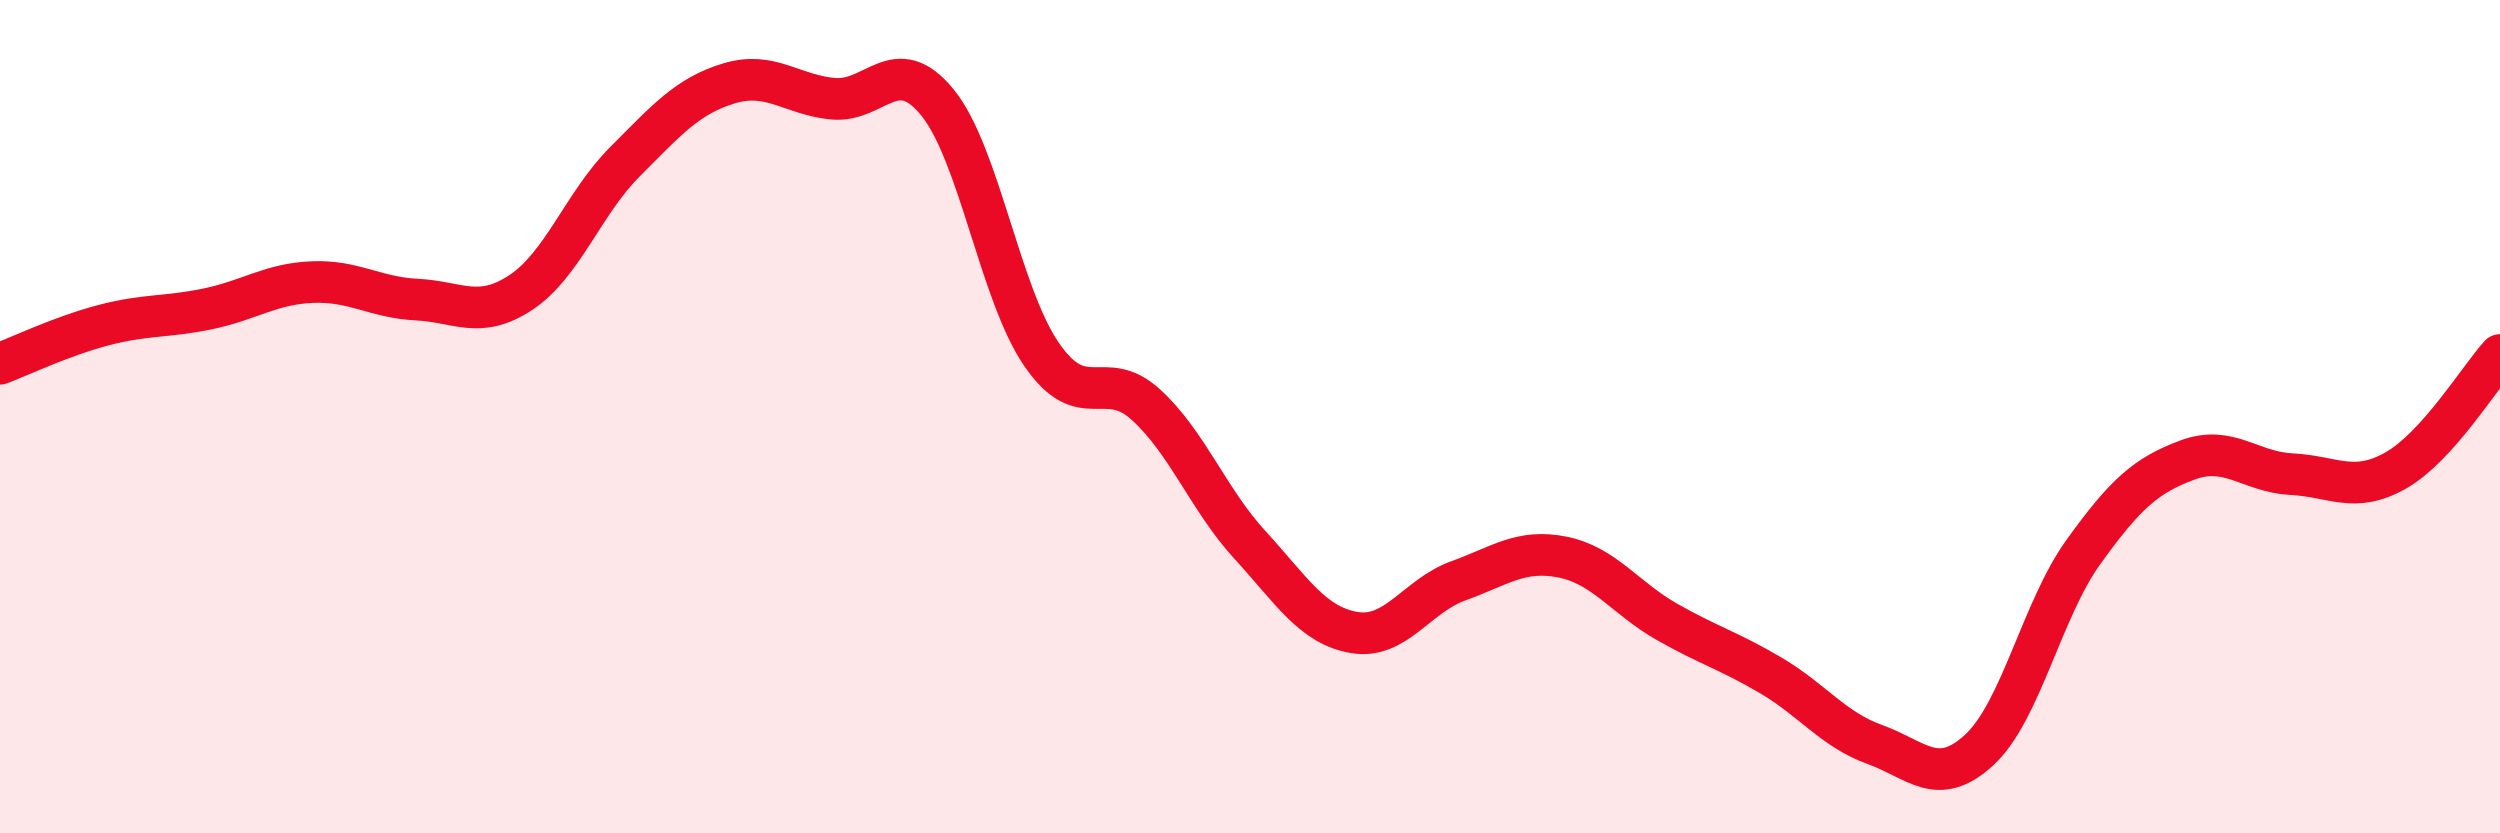
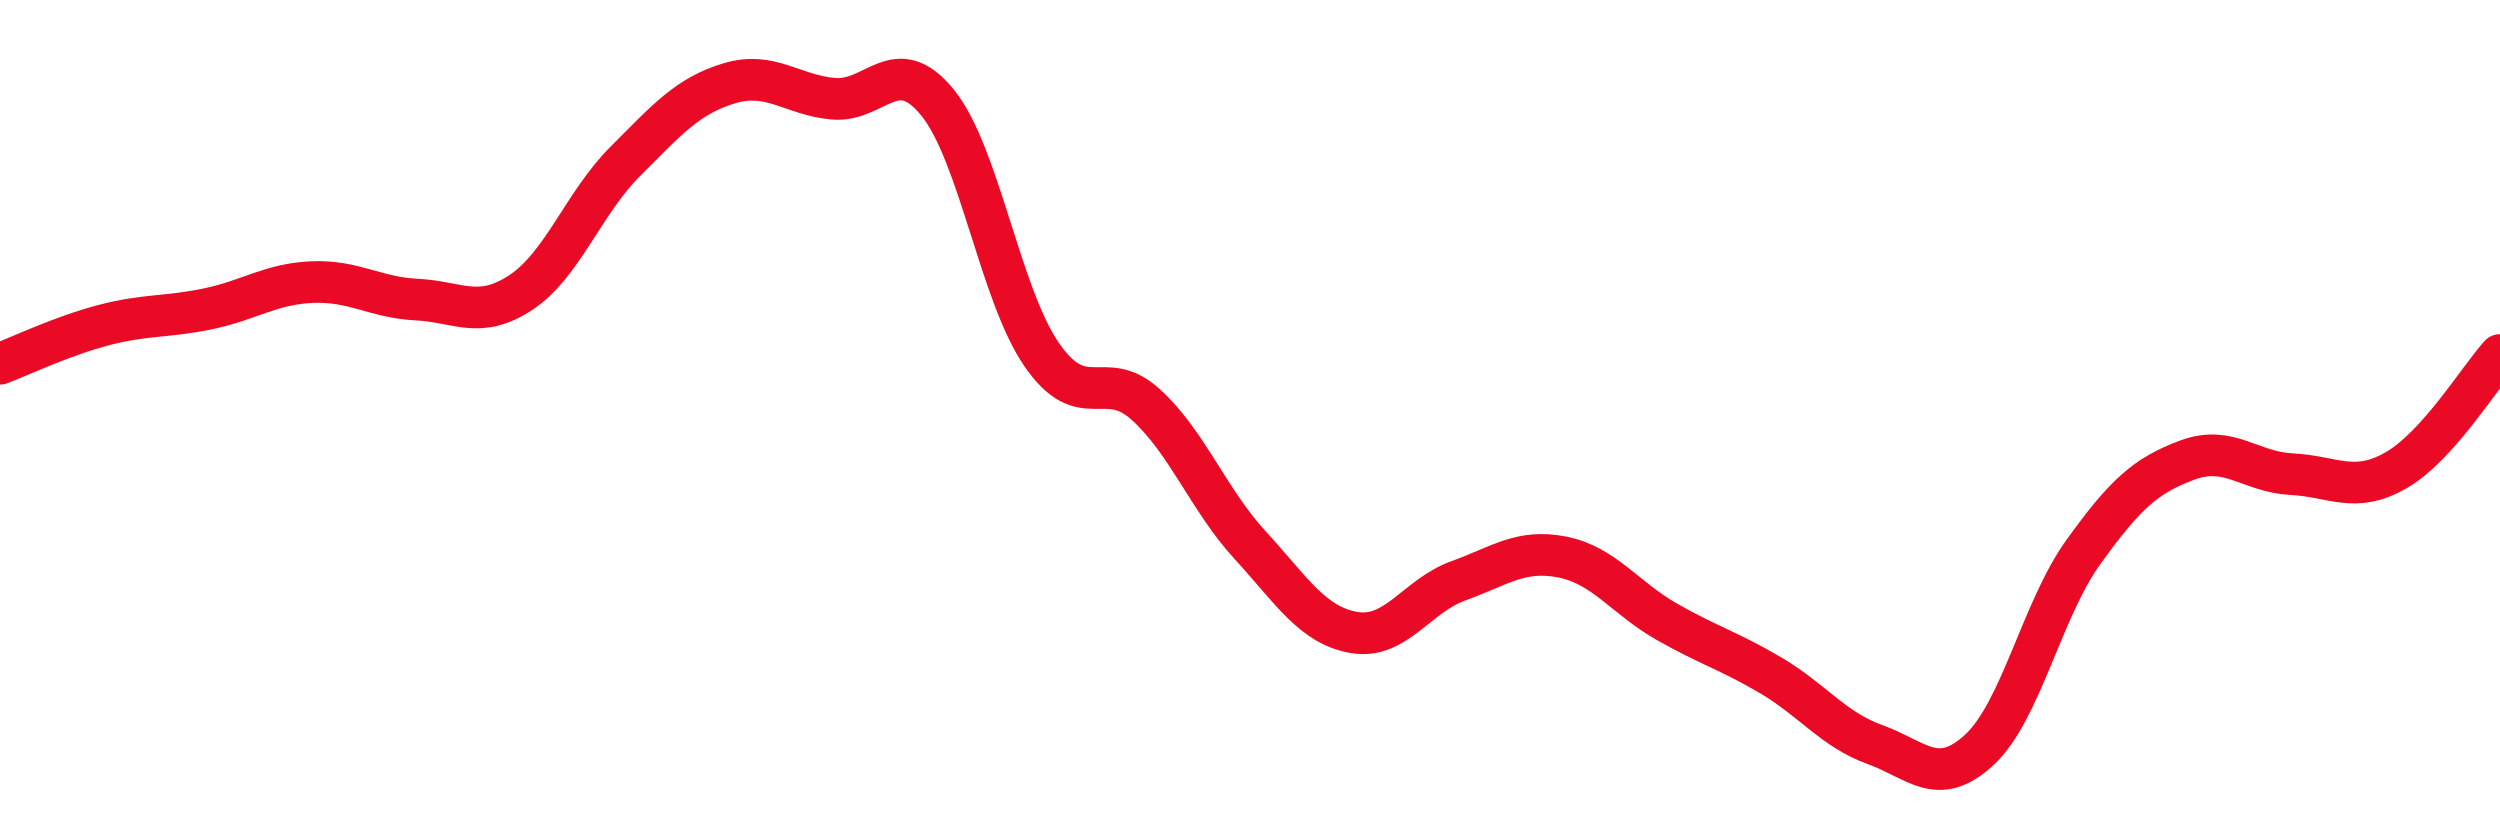
<svg xmlns="http://www.w3.org/2000/svg" width="60" height="20" viewBox="0 0 60 20">
-   <path d="M 0,8.73 C 0.5,8.54 1.5,8.06 2.5,7.8 C 3.5,7.54 4,7.62 5,7.41 C 6,7.2 6.5,6.81 7.5,6.77 C 8.5,6.73 9,7.14 10,7.19 C 11,7.24 11.5,7.68 12.5,7.02 C 13.5,6.36 14,4.88 15,3.88 C 16,2.88 16.5,2.3 17.5,2 C 18.5,1.7 19,2.28 20,2.37 C 21,2.46 21.5,1.23 22.5,2.46 C 23.5,3.69 24,7.06 25,8.51 C 26,9.96 26.5,8.8 27.5,9.71 C 28.5,10.62 29,11.99 30,13.08 C 31,14.17 31.5,15.01 32.5,15.18 C 33.5,15.35 34,14.3 35,13.94 C 36,13.58 36.5,13.17 37.5,13.37 C 38.5,13.57 39,14.35 40,14.92 C 41,15.49 41.5,15.62 42.5,16.21 C 43.5,16.8 44,17.51 45,17.87 C 46,18.23 46.5,18.92 47.5,18 C 48.5,17.08 49,14.64 50,13.25 C 51,11.86 51.5,11.41 52.5,11.04 C 53.5,10.67 54,11.33 55,11.38 C 56,11.43 56.5,11.86 57.5,11.29 C 58.5,10.72 59.5,9.07 60,8.52L60 20L0 20Z" fill="#EB0A25" opacity="0.1" stroke-linecap="round" stroke-linejoin="round" />
  <path d="M 0,8.73 C 0.5,8.54 1.5,8.06 2.5,7.8 C 3.5,7.54 4,7.62 5,7.41 C 6,7.2 6.5,6.81 7.5,6.77 C 8.5,6.73 9,7.14 10,7.19 C 11,7.24 11.5,7.68 12.5,7.02 C 13.5,6.36 14,4.88 15,3.88 C 16,2.88 16.5,2.3 17.5,2 C 18.5,1.7 19,2.28 20,2.37 C 21,2.46 21.5,1.23 22.5,2.46 C 23.5,3.69 24,7.06 25,8.51 C 26,9.96 26.5,8.8 27.5,9.71 C 28.5,10.62 29,11.99 30,13.08 C 31,14.17 31.5,15.01 32.5,15.18 C 33.5,15.35 34,14.3 35,13.94 C 36,13.58 36.5,13.17 37.5,13.37 C 38.5,13.57 39,14.35 40,14.92 C 41,15.49 41.5,15.62 42.5,16.21 C 43.5,16.8 44,17.51 45,17.87 C 46,18.23 46.5,18.92 47.5,18 C 48.5,17.08 49,14.64 50,13.25 C 51,11.86 51.5,11.41 52.5,11.04 C 53.5,10.67 54,11.33 55,11.38 C 56,11.43 56.5,11.86 57.5,11.29 C 58.5,10.72 59.5,9.07 60,8.52" stroke="#EB0A25" stroke-width="1" fill="none" stroke-linecap="round" stroke-linejoin="round" />
</svg>